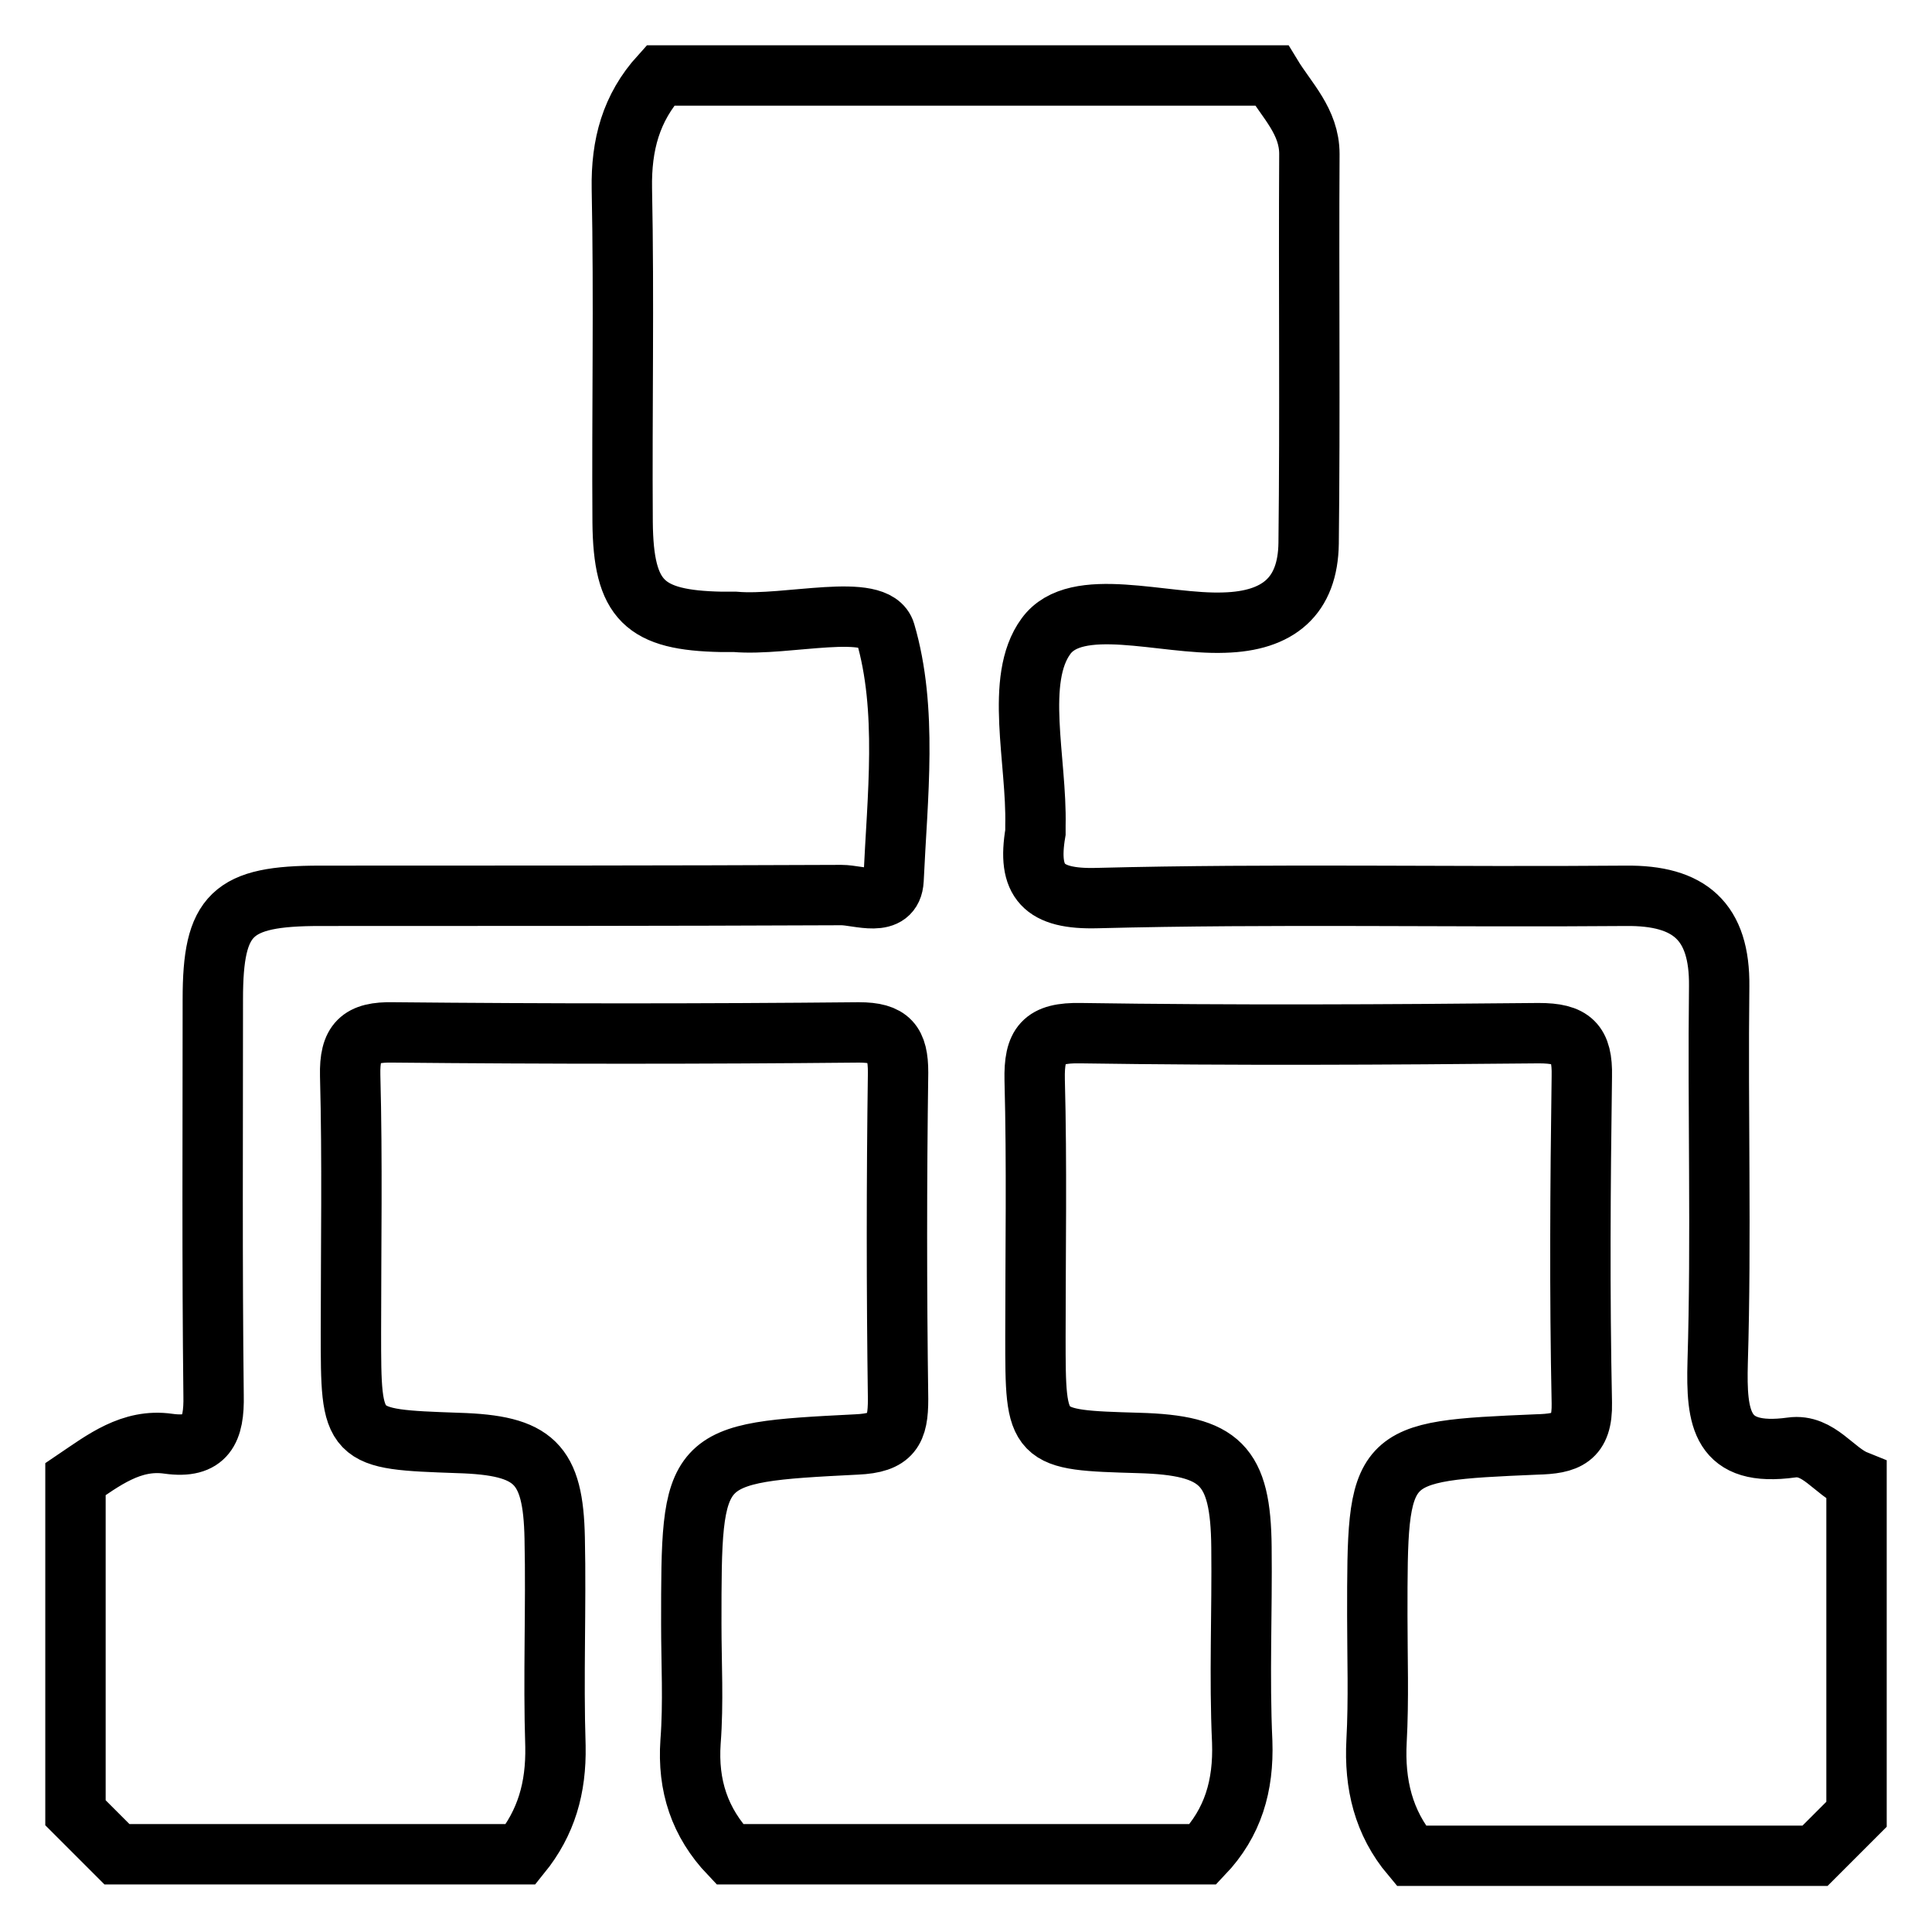
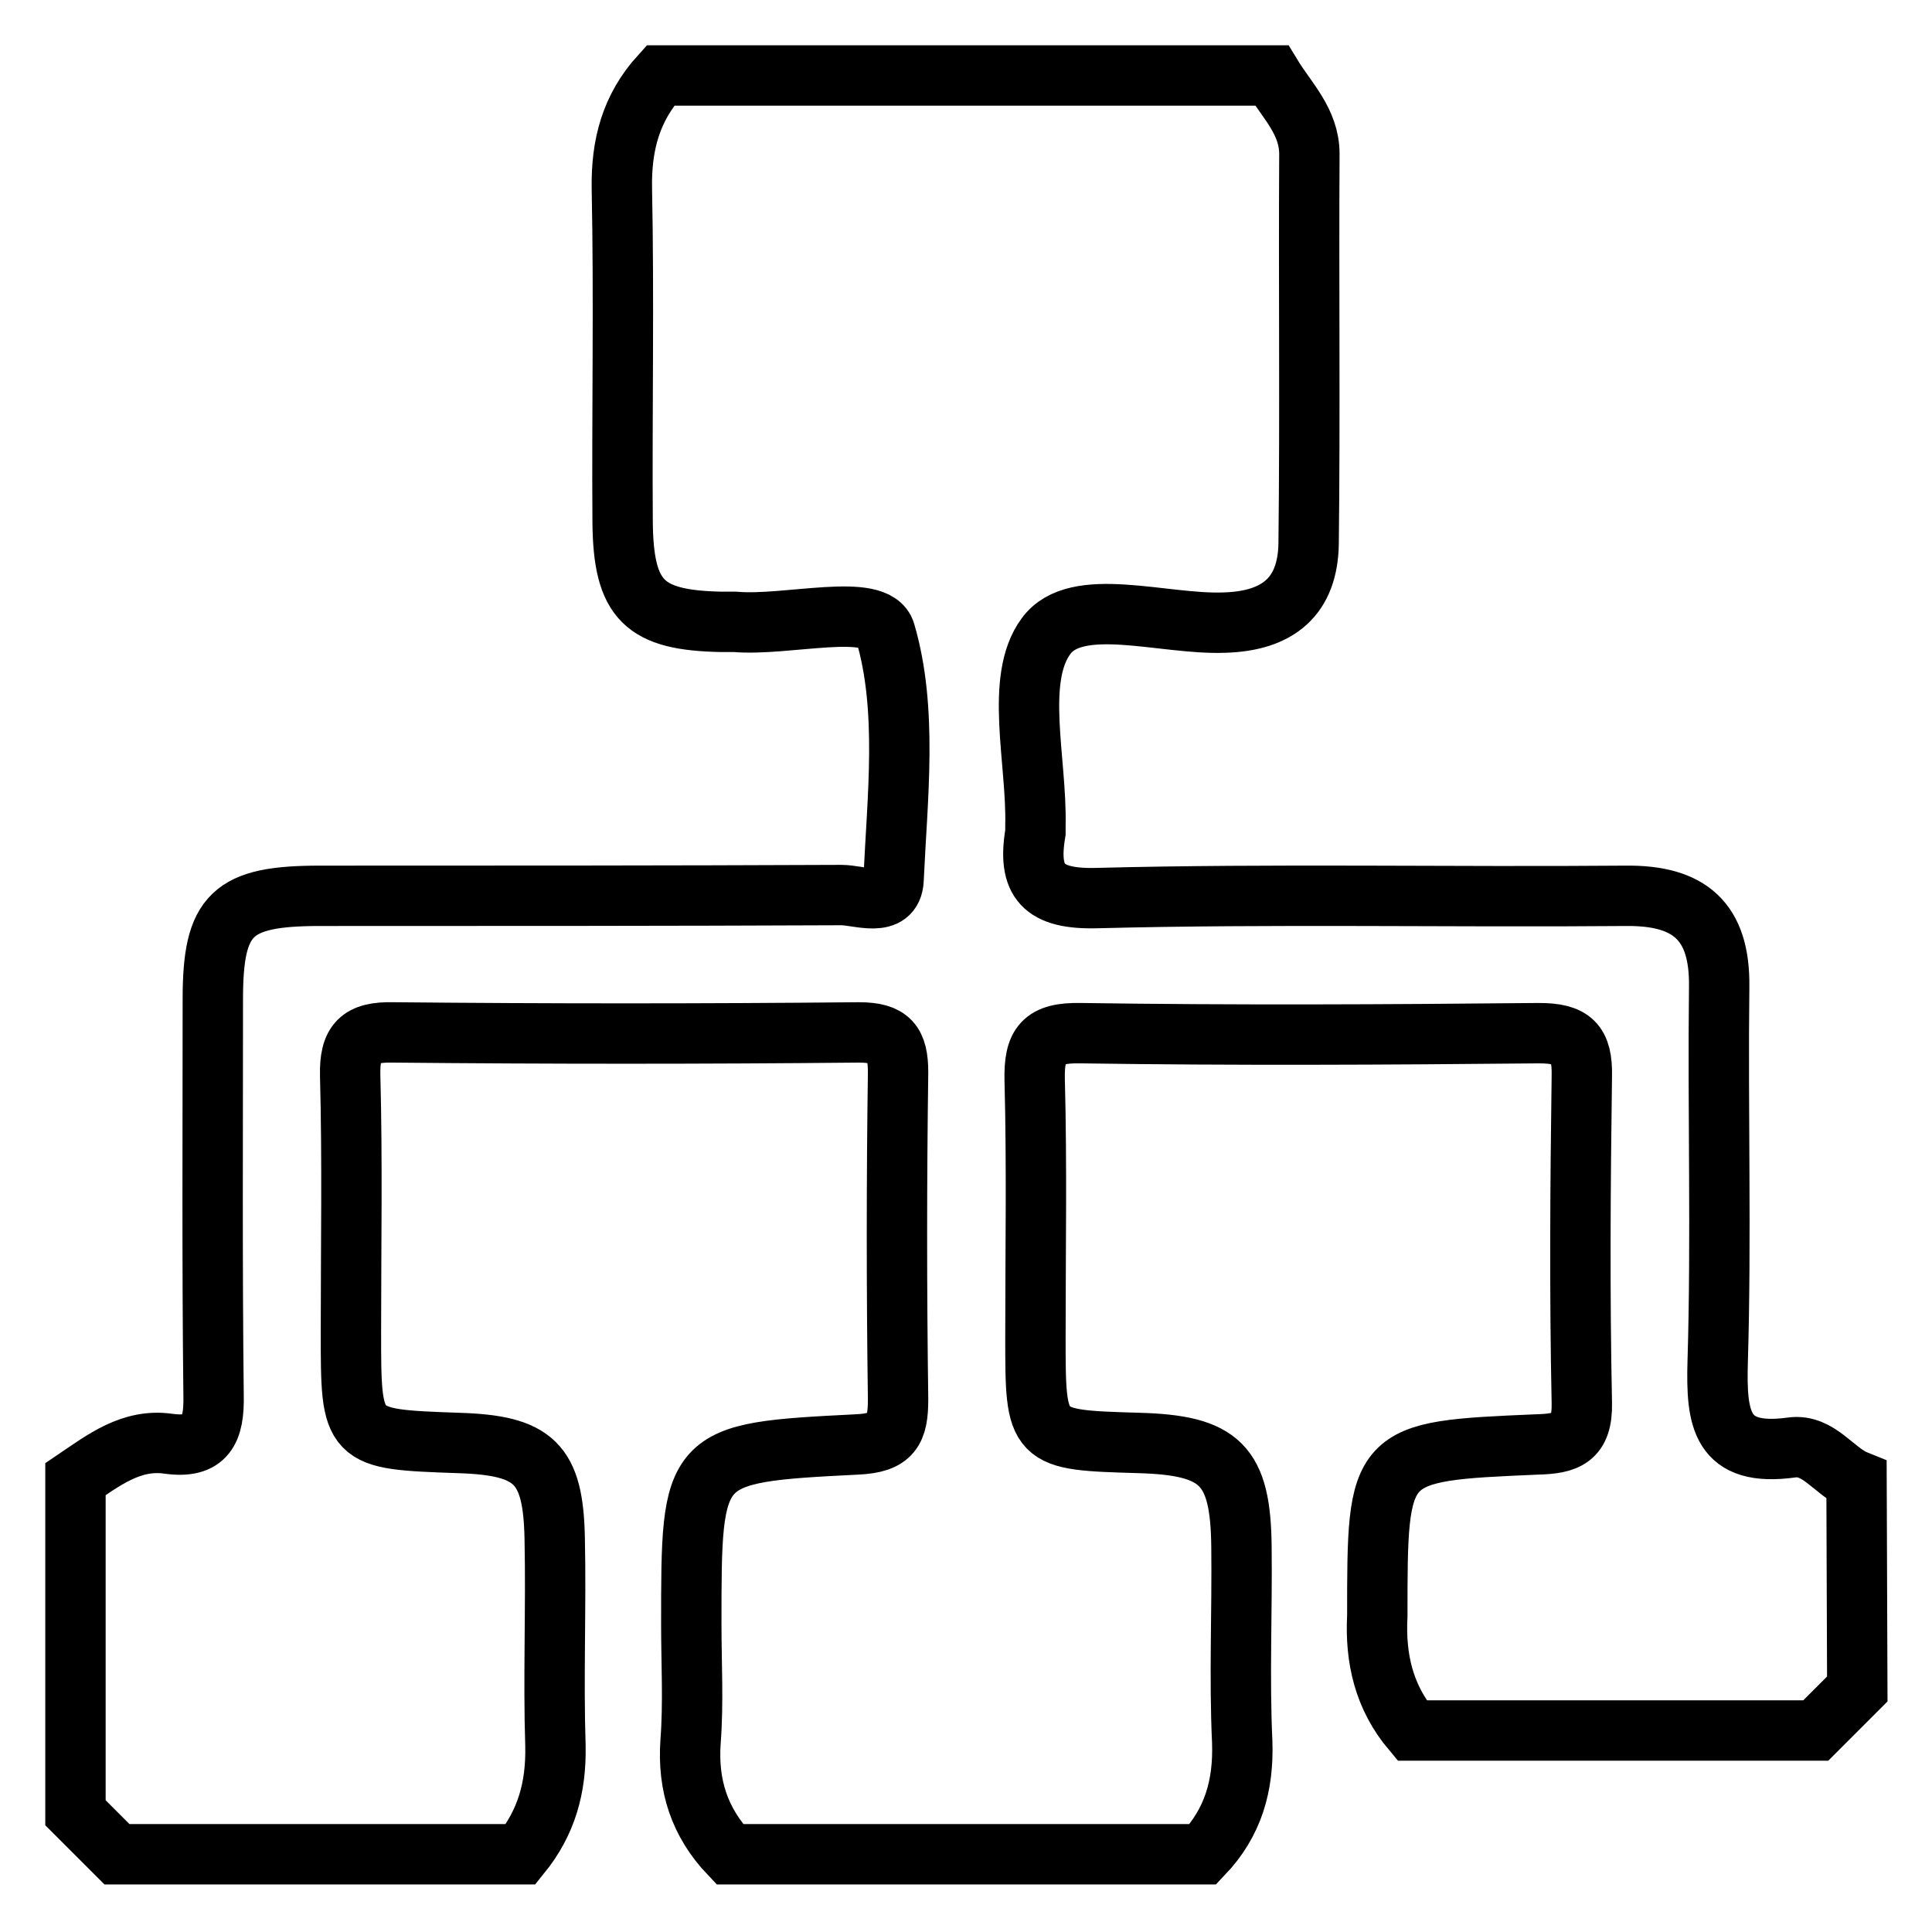
<svg xmlns="http://www.w3.org/2000/svg" version="1.1" x="0px" y="0px" viewBox="0 0 256 256" enable-background="new 0 0 256 256" xml:space="preserve">
  <g>
    <g>
-       <path stroke-width="8" fill-opacity="0" stroke="#000000" d="M246,196.2c-3-1.2-5-4.9-8.6-4.4c-9.4,1.3-10-3.8-9.8-11.3c0.5-16.6,0-33.2,0.2-49.8c0.1-8.6-3.9-12.1-12.4-12c-23.3,0.2-46.7-0.3-70,0.3c-7.2,0.2-9.3-2.2-8.2-8.7c0-0.3,0-0.6,0-0.9c0.2-8.6-2.8-19.4,1.4-25.1c4-5.5,15.5-1.5,23.6-1.8c7.2-0.2,11.1-3.5,11.2-10.5c0.2-17.2,0-34.4,0.1-51.6c0-4.3-3-7.1-5-10.4H87.5c-3.9,4.3-5.2,9.2-5.1,15c0.3,14.7,0,29.5,0.1,44.2c0.1,10.4,2.9,13,13.1,13.2c0.6,0,1.2,0,1.8,0c6.9,0.6,18.7-2.7,19.9,1.4c3,10.2,1.6,21.8,1.1,32.8c-0.2,3.8-4.6,2-6.9,2c-23,0.1-46.1,0.1-69.1,0.1c-11.7,0-14.2,2.4-14.2,13.7c0,17.5-0.1,35,0.1,52.5c0.1,4.6-1,7.1-6,6.4c-4.9-0.7-8.6,2.2-12.3,4.7v44.2c1.9,1.9,3.7,3.7,5.5,5.5H69c3.4-4.2,4.7-8.8,4.6-14.3c-0.3-9.2,0.1-18.4-0.1-27.6c-0.2-9.9-2.7-12.3-12.8-12.6c-14.2-0.5-14.2-0.5-14.2-14.7c0-11.3,0.2-22.7-0.1-34c-0.1-4.4,1.3-5.8,5.7-5.7c20.6,0.2,41.1,0.2,61.7,0c4.1,0,5.2,1.4,5.2,5.3c-0.2,14.4-0.2,28.8,0,43.3c0,4.1-0.8,5.8-5.5,6c-21.9,1.1-21.9,1.3-21.9,23.8c0,5.2,0.3,10.4-0.1,15.6c-0.4,5.8,1.2,10.7,5.2,14.9h62.7c4-4.2,5.4-9.1,5.2-14.9c-0.4-8.6,0-17.2-0.1-25.8c-0.1-10.9-2.8-13.5-13.6-13.8c-13.7-0.4-13.7-0.4-13.7-14.1c0-11.3,0.2-22.7-0.1-34c-0.1-4.7,1.1-6.3,6.1-6.2c20.2,0.3,40.5,0.2,60.7,0c4.4,0,5.8,1.3,5.7,5.7c-0.2,14.4-0.3,28.8,0,43.3c0.1,4.7-2,5.4-6,5.5c-21.1,0.9-21.1,1-21.1,22.7c0,5.5,0.2,11.1-0.1,16.6c-0.3,5.7,0.9,10.8,4.6,15.2h53.5c1.9-1.9,3.7-3.7,5.5-5.5L246,196.2L246,196.2z" />
+       <path stroke-width="8" fill-opacity="0" stroke="#000000" d="M246,196.2c-3-1.2-5-4.9-8.6-4.4c-9.4,1.3-10-3.8-9.8-11.3c0.5-16.6,0-33.2,0.2-49.8c0.1-8.6-3.9-12.1-12.4-12c-23.3,0.2-46.7-0.3-70,0.3c-7.2,0.2-9.3-2.2-8.2-8.7c0-0.3,0-0.6,0-0.9c0.2-8.6-2.8-19.4,1.4-25.1c4-5.5,15.5-1.5,23.6-1.8c7.2-0.2,11.1-3.5,11.2-10.5c0.2-17.2,0-34.4,0.1-51.6c0-4.3-3-7.1-5-10.4H87.5c-3.9,4.3-5.2,9.2-5.1,15c0.3,14.7,0,29.5,0.1,44.2c0.1,10.4,2.9,13,13.1,13.2c0.6,0,1.2,0,1.8,0c6.9,0.6,18.7-2.7,19.9,1.4c3,10.2,1.6,21.8,1.1,32.8c-0.2,3.8-4.6,2-6.9,2c-23,0.1-46.1,0.1-69.1,0.1c-11.7,0-14.2,2.4-14.2,13.7c0,17.5-0.1,35,0.1,52.5c0.1,4.6-1,7.1-6,6.4c-4.9-0.7-8.6,2.2-12.3,4.7v44.2c1.9,1.9,3.7,3.7,5.5,5.5H69c3.4-4.2,4.7-8.8,4.6-14.3c-0.3-9.2,0.1-18.4-0.1-27.6c-0.2-9.9-2.7-12.3-12.8-12.6c-14.2-0.5-14.2-0.5-14.2-14.7c0-11.3,0.2-22.7-0.1-34c-0.1-4.4,1.3-5.8,5.7-5.7c20.6,0.2,41.1,0.2,61.7,0c4.1,0,5.2,1.4,5.2,5.3c-0.2,14.4-0.2,28.8,0,43.3c0,4.1-0.8,5.8-5.5,6c-21.9,1.1-21.9,1.3-21.9,23.8c0,5.2,0.3,10.4-0.1,15.6c-0.4,5.8,1.2,10.7,5.2,14.9h62.7c4-4.2,5.4-9.1,5.2-14.9c-0.4-8.6,0-17.2-0.1-25.8c-0.1-10.9-2.8-13.5-13.6-13.8c-13.7-0.4-13.7-0.4-13.7-14.1c0-11.3,0.2-22.7-0.1-34c-0.1-4.7,1.1-6.3,6.1-6.2c20.2,0.3,40.5,0.2,60.7,0c4.4,0,5.8,1.3,5.7,5.7c-0.2,14.4-0.3,28.8,0,43.3c0.1,4.7-2,5.4-6,5.5c-21.1,0.9-21.1,1-21.1,22.7c-0.3,5.7,0.9,10.8,4.6,15.2h53.5c1.9-1.9,3.7-3.7,5.5-5.5L246,196.2L246,196.2z" />
    </g>
  </g>
</svg>